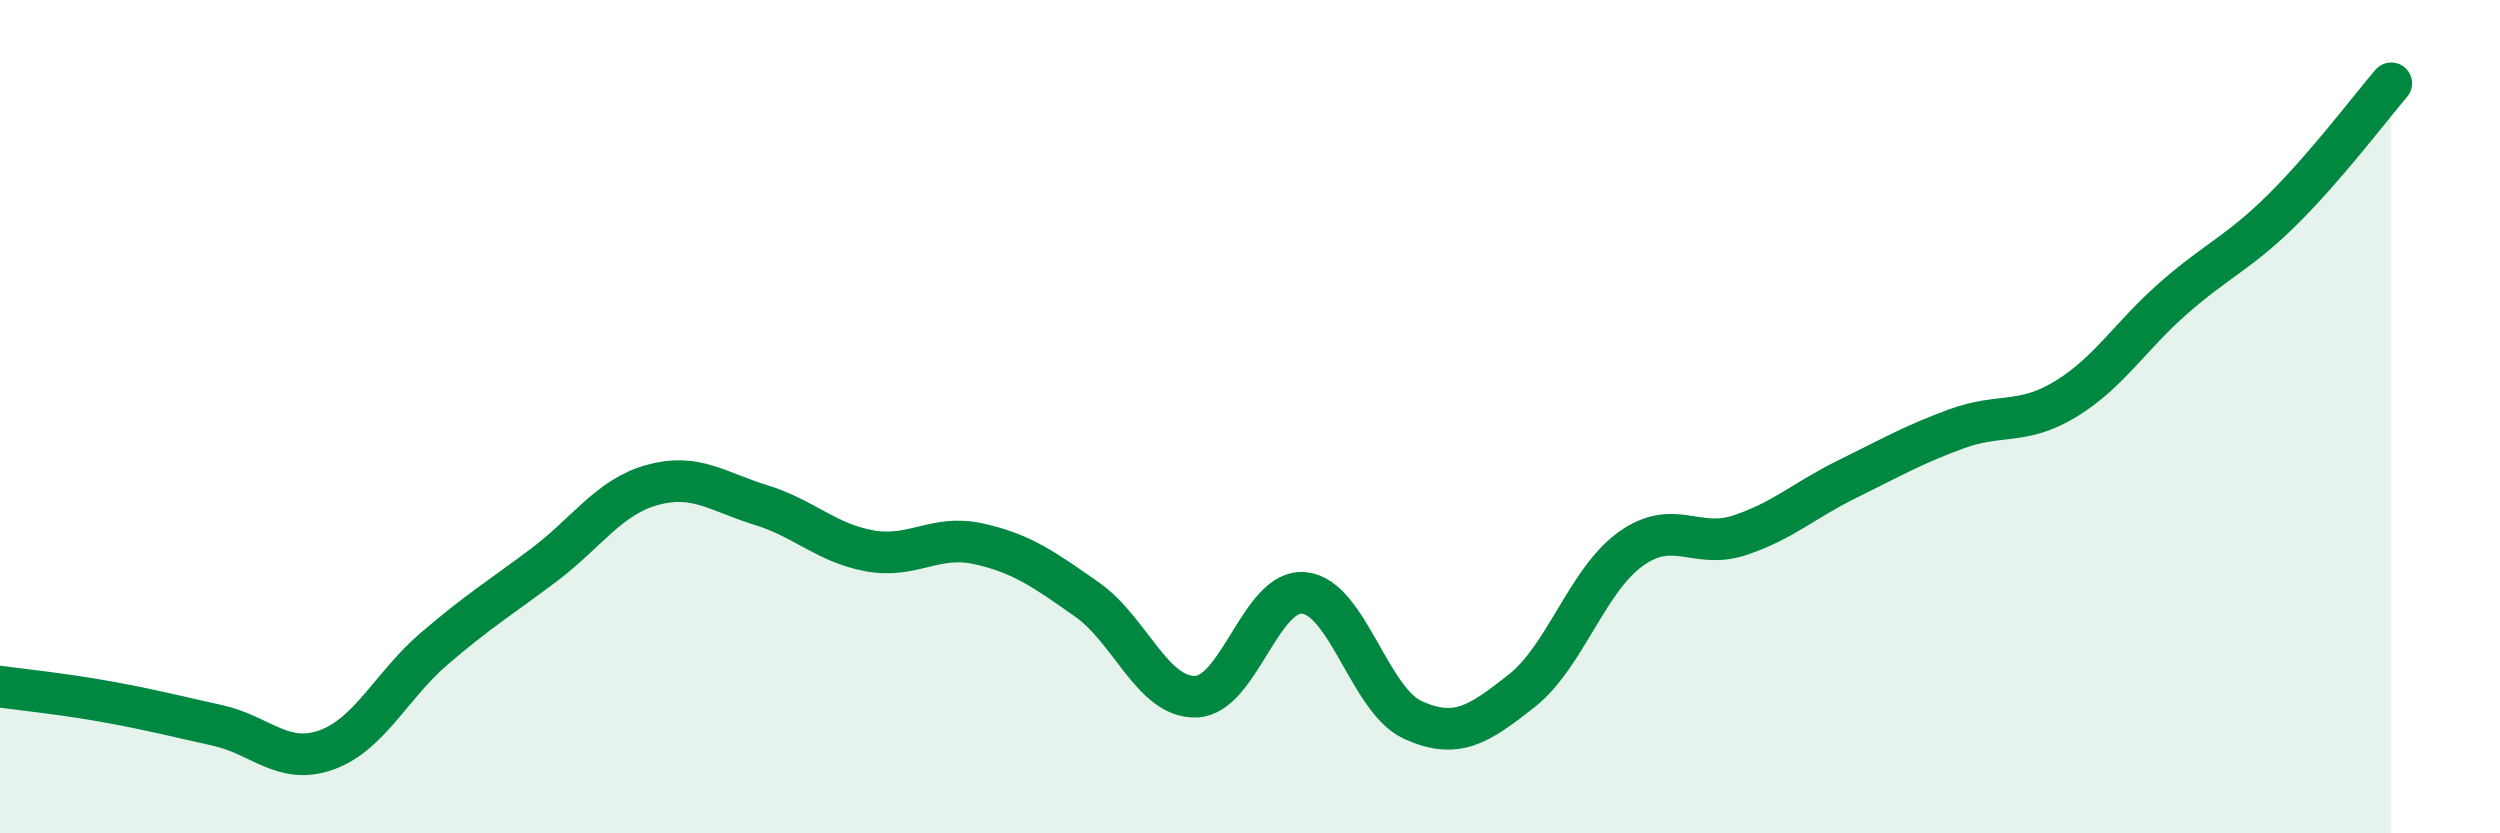
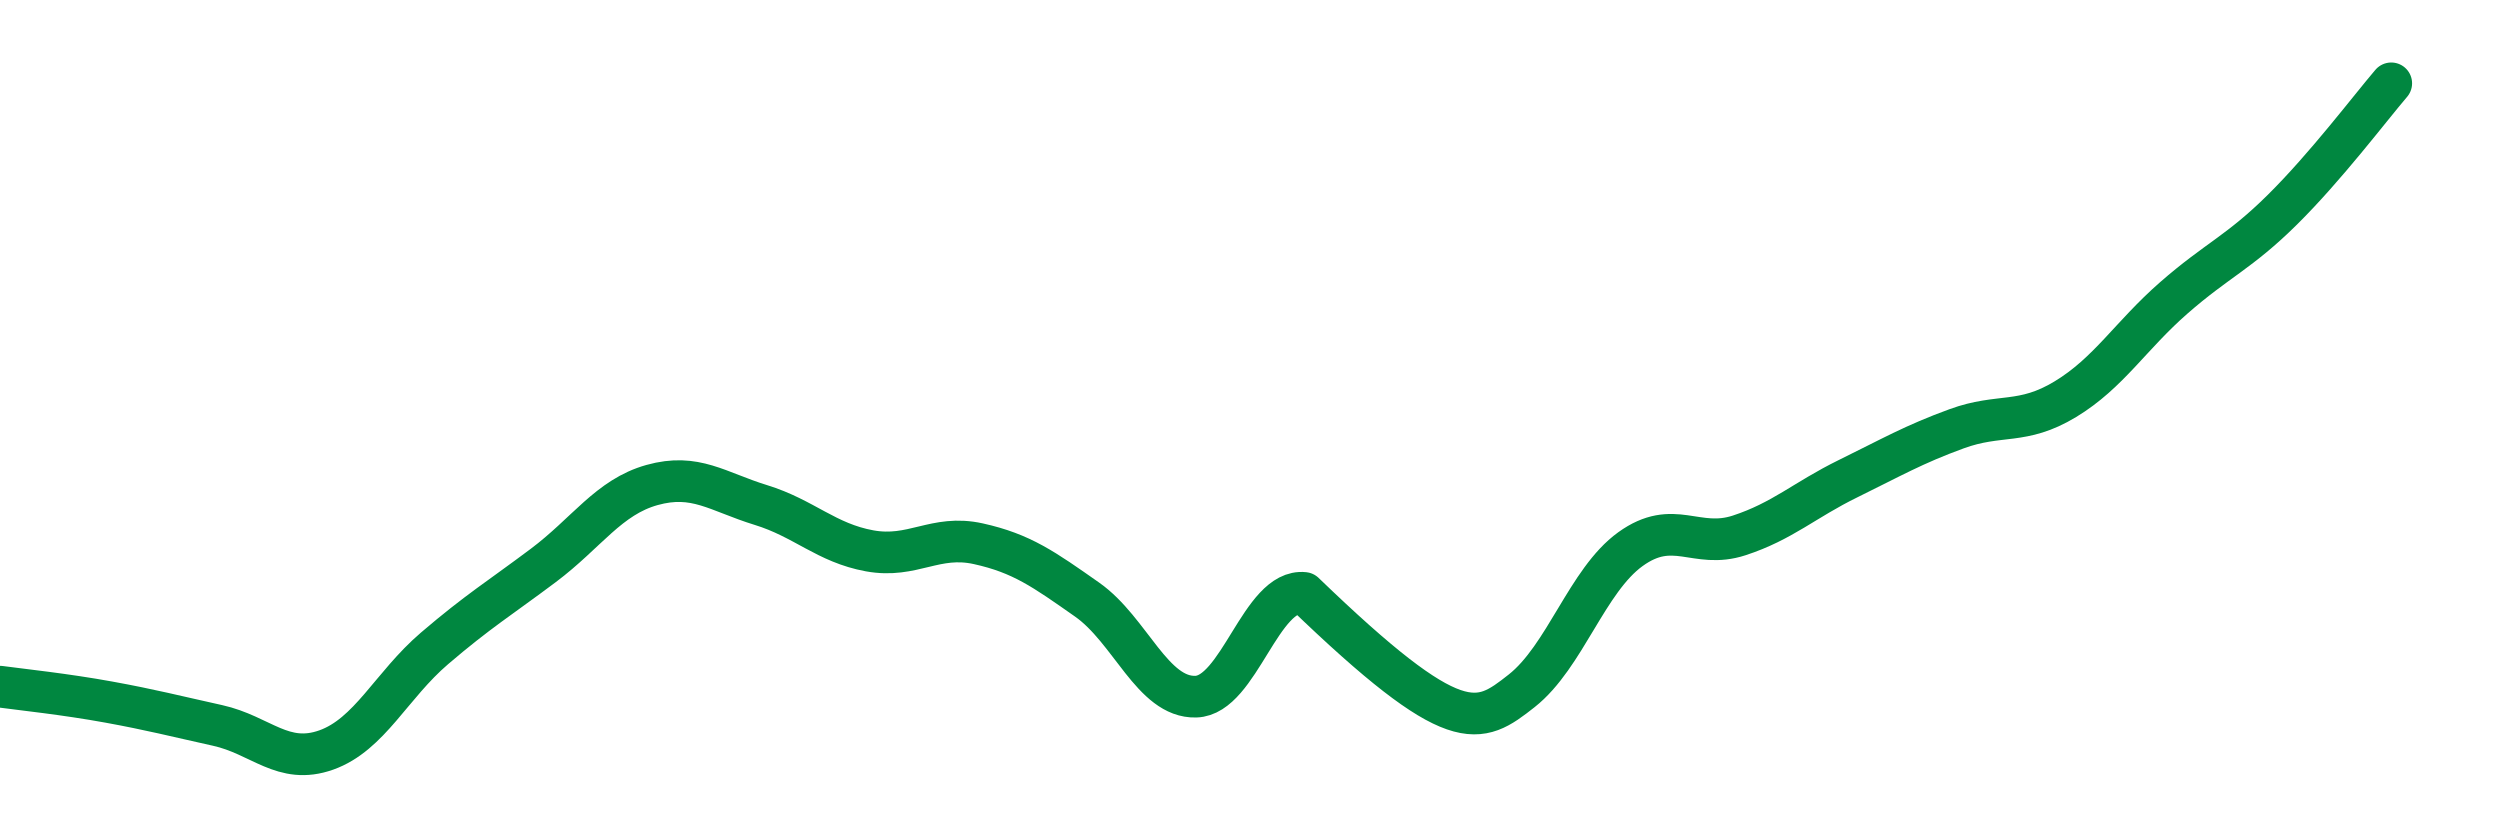
<svg xmlns="http://www.w3.org/2000/svg" width="60" height="20" viewBox="0 0 60 20">
-   <path d="M 0,16.48 C 0.52,16.55 1.57,16.66 2.61,16.85 C 3.65,17.04 4.18,17.18 5.22,17.41 C 6.26,17.64 6.79,18.37 7.83,18 C 8.87,17.63 9.39,16.45 10.43,15.56 C 11.47,14.67 12,14.35 13.04,13.57 C 14.08,12.79 14.61,11.93 15.65,11.64 C 16.69,11.35 17.22,11.8 18.26,12.12 C 19.3,12.44 19.83,13.03 20.87,13.22 C 21.91,13.41 22.44,12.82 23.48,13.05 C 24.52,13.28 25.05,13.66 26.09,14.39 C 27.13,15.12 27.66,16.75 28.7,16.72 C 29.74,16.69 30.26,14.12 31.3,14.23 C 32.34,14.34 32.87,16.81 33.91,17.28 C 34.95,17.75 35.48,17.4 36.52,16.58 C 37.56,15.76 38.09,13.93 39.13,13.18 C 40.17,12.43 40.7,13.19 41.74,12.85 C 42.78,12.51 43.31,12 44.35,11.49 C 45.39,10.98 45.92,10.67 46.96,10.29 C 48,9.91 48.53,10.21 49.57,9.58 C 50.61,8.95 51.13,8.06 52.17,7.15 C 53.21,6.24 53.74,6.06 54.78,5.03 C 55.82,4 56.87,2.61 57.39,2L57.39 20L0 20Z" fill="#008740" opacity="0.1" stroke-linecap="round" stroke-linejoin="round" />
-   <path d="M 0,16.48 C 0.52,16.55 1.57,16.66 2.61,16.85 C 3.65,17.04 4.18,17.18 5.22,17.41 C 6.26,17.64 6.79,18.37 7.83,18 C 8.87,17.63 9.39,16.45 10.43,15.56 C 11.47,14.67 12,14.35 13.04,13.57 C 14.08,12.79 14.61,11.93 15.65,11.64 C 16.69,11.35 17.22,11.8 18.26,12.12 C 19.3,12.44 19.83,13.03 20.87,13.22 C 21.91,13.41 22.44,12.82 23.48,13.05 C 24.52,13.28 25.05,13.66 26.09,14.39 C 27.13,15.12 27.66,16.75 28.7,16.72 C 29.74,16.69 30.26,14.12 31.3,14.23 C 32.34,14.34 32.87,16.81 33.91,17.28 C 34.95,17.75 35.48,17.4 36.52,16.58 C 37.56,15.76 38.09,13.93 39.13,13.18 C 40.17,12.43 40.7,13.19 41.74,12.85 C 42.78,12.51 43.31,12 44.35,11.49 C 45.39,10.98 45.92,10.67 46.96,10.29 C 48,9.91 48.53,10.21 49.57,9.58 C 50.61,8.95 51.13,8.06 52.17,7.15 C 53.21,6.24 53.74,6.06 54.78,5.03 C 55.82,4 56.87,2.61 57.39,2" stroke="#008740" stroke-width="1" fill="none" stroke-linecap="round" stroke-linejoin="round" />
+   <path d="M 0,16.48 C 0.52,16.55 1.57,16.66 2.61,16.85 C 3.65,17.04 4.18,17.18 5.22,17.41 C 6.26,17.64 6.79,18.37 7.83,18 C 8.87,17.63 9.39,16.45 10.43,15.56 C 11.47,14.67 12,14.35 13.04,13.57 C 14.08,12.79 14.61,11.93 15.65,11.64 C 16.69,11.35 17.22,11.8 18.26,12.12 C 19.3,12.44 19.83,13.03 20.87,13.22 C 21.91,13.41 22.44,12.82 23.48,13.05 C 24.52,13.28 25.05,13.66 26.09,14.39 C 27.13,15.12 27.66,16.75 28.7,16.72 C 29.74,16.69 30.26,14.12 31.3,14.23 C 34.95,17.75 35.48,17.4 36.52,16.58 C 37.56,15.76 38.09,13.93 39.13,13.18 C 40.17,12.43 40.7,13.19 41.74,12.85 C 42.78,12.51 43.31,12 44.35,11.49 C 45.39,10.98 45.92,10.67 46.96,10.29 C 48,9.91 48.53,10.21 49.57,9.58 C 50.61,8.95 51.13,8.06 52.17,7.15 C 53.21,6.24 53.74,6.06 54.78,5.03 C 55.82,4 56.87,2.61 57.39,2" stroke="#008740" stroke-width="1" fill="none" stroke-linecap="round" stroke-linejoin="round" />
</svg>